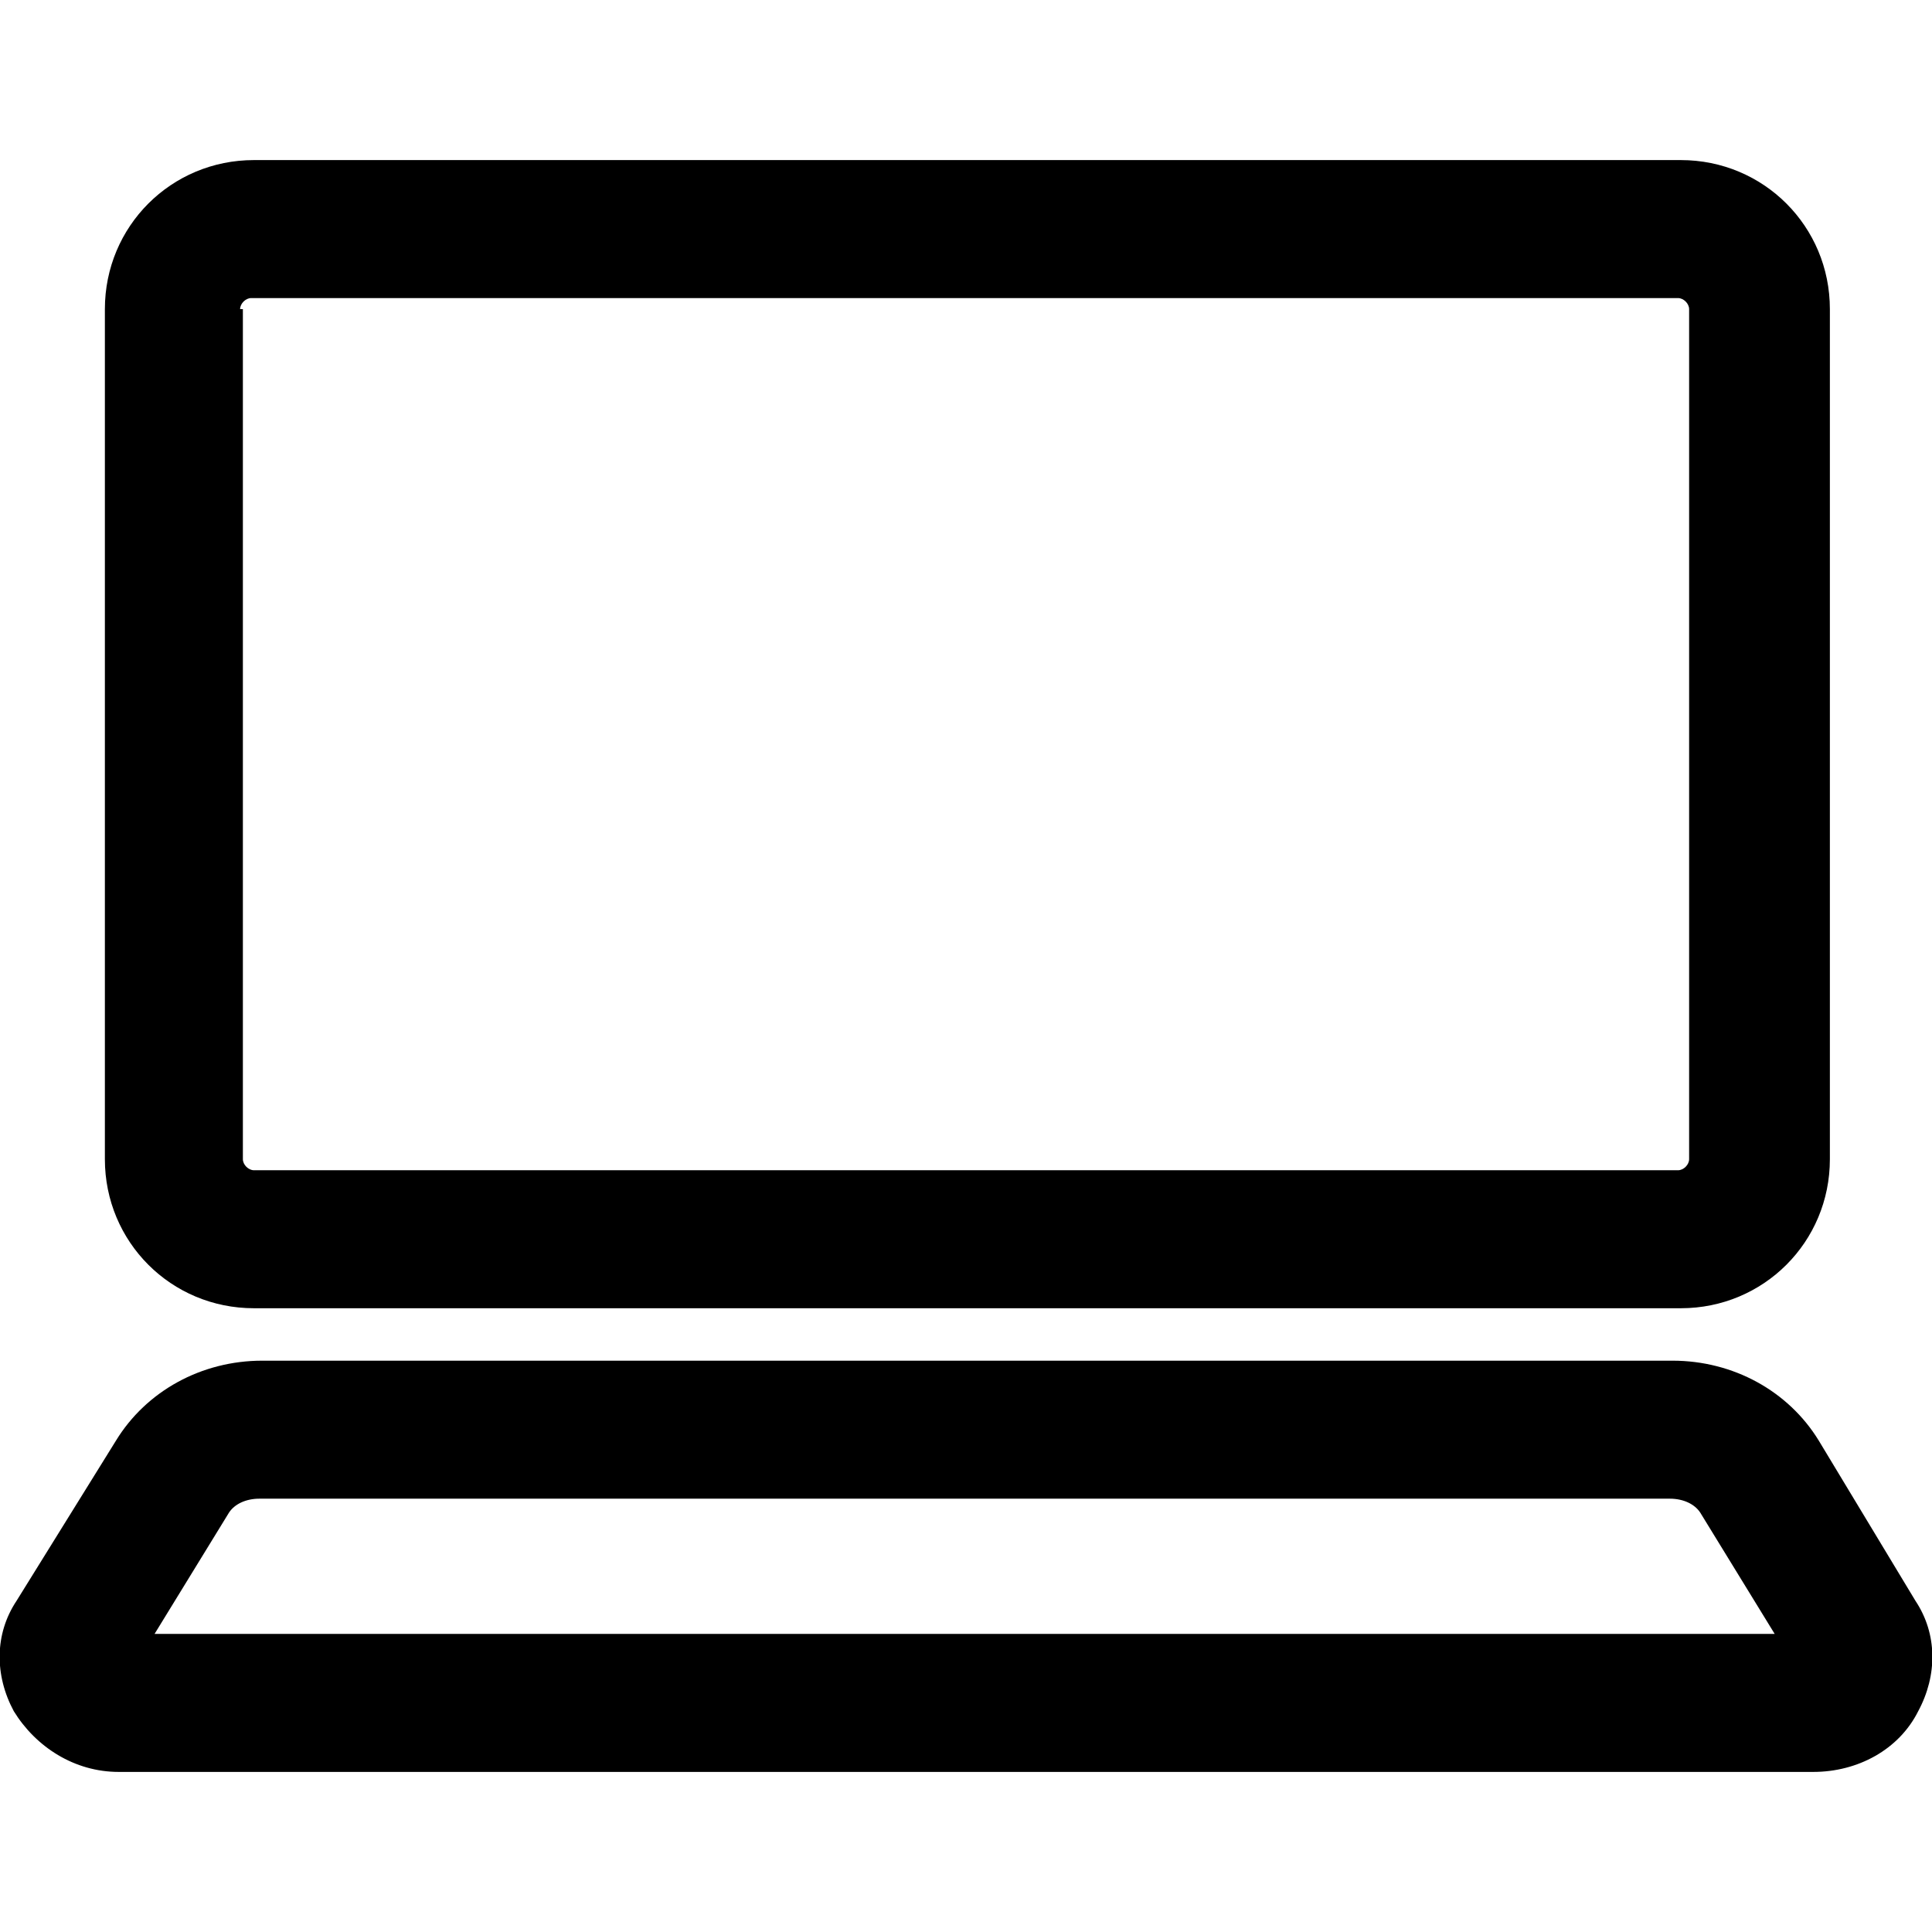
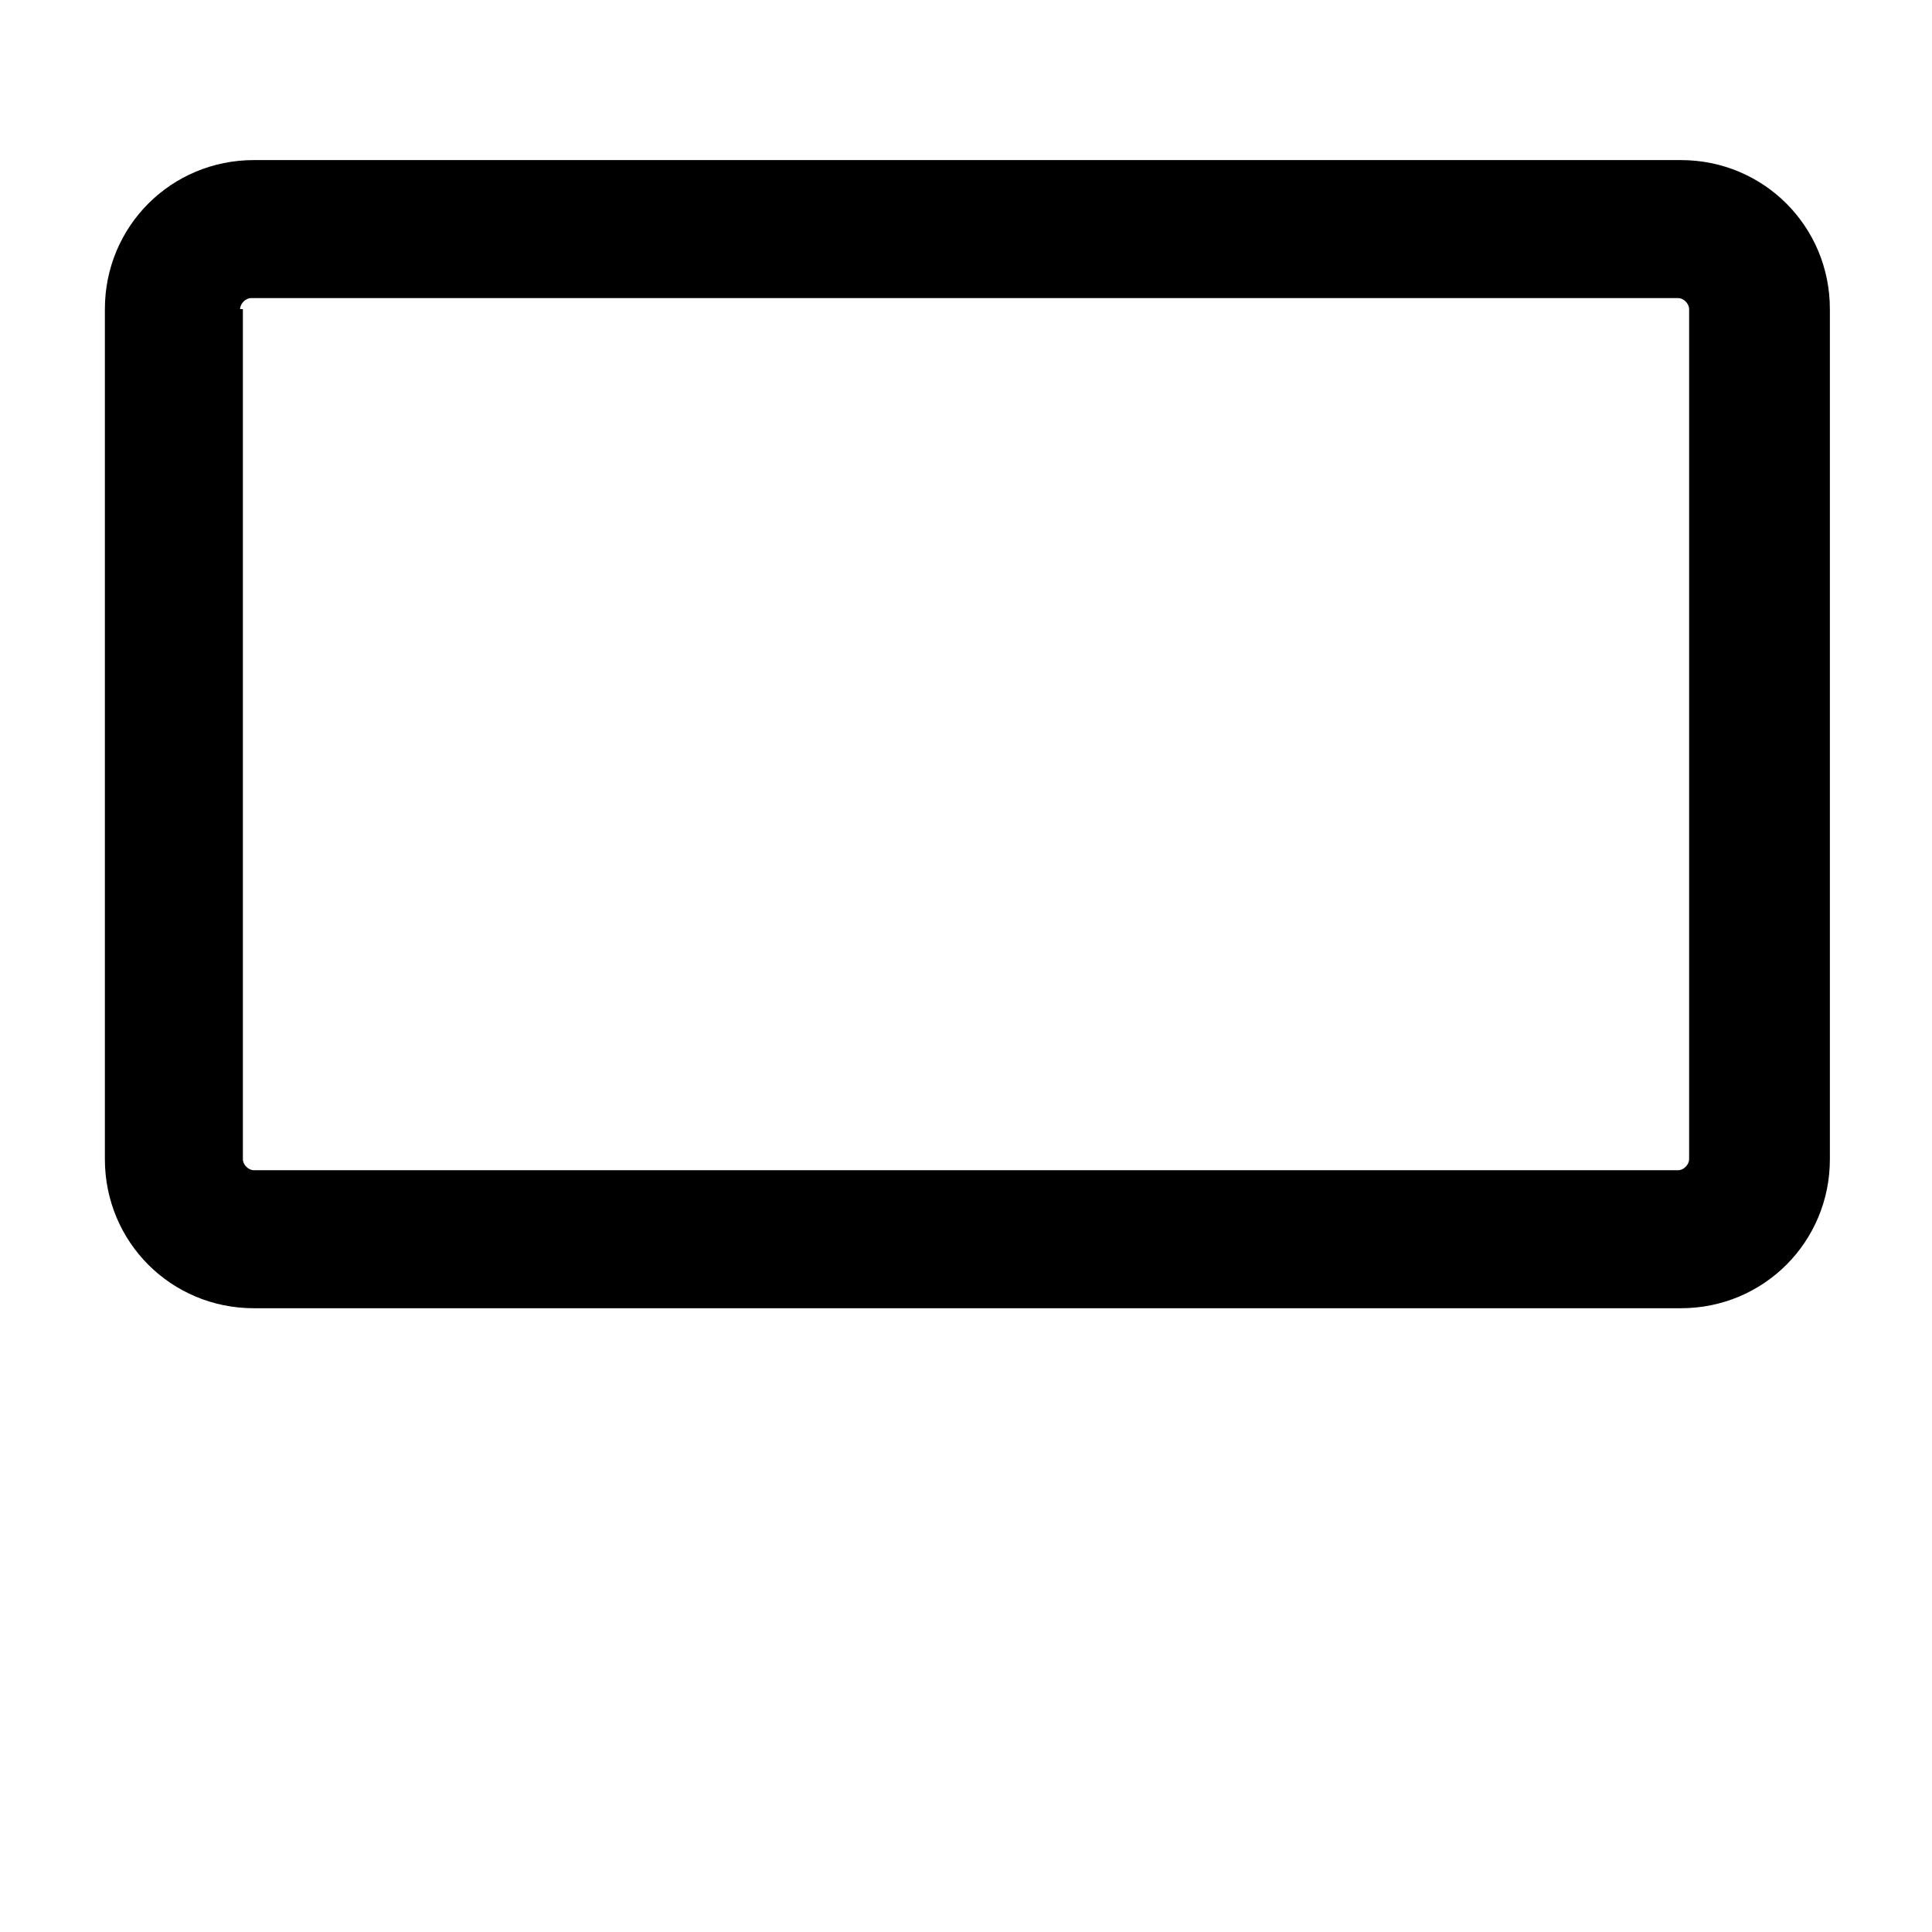
<svg xmlns="http://www.w3.org/2000/svg" version="1.1" x="0px" y="0px" viewBox="0 0 70 70" style="enable-background:new 0 0 70 70;" xml:space="preserve">
  <g>
    <path d="M9.2,47.4h51.7c3,0,5.4-2.4,5.4-5.4V11.2c0-3-2.4-5.4-5.4-5.4H9.2c-3,0-5.4,2.4-5.4,5.4V42C3.8,45,6.2,47.4,9.2,47.4z    M8.7,11.2c0-0.2,0.2-0.4,0.4-0.4h51.7c0.2,0,0.4,0.2,0.4,0.4V42c0,0.2-0.2,0.4-0.4,0.4H9.2c-0.2,0-0.4-0.2-0.4-0.4V11.2z" />
-     <path d="M69.4,58l-3.5-5.8c-1.1-1.8-3.1-2.9-5.3-2.9H9.5c-2.2,0-4.2,1.1-5.3,2.9L0.6,58c-0.8,1.2-0.8,2.7-0.1,4   c0.8,1.3,2.2,2.2,3.8,2.2h61.4c1.6,0,3.1-0.8,3.8-2.2C70.2,60.7,70.2,59.2,69.4,58z M5.6,59.2l2.7-4.4c0.2-0.3,0.6-0.5,1.1-0.5   h51.1c0.5,0,0.9,0.2,1.1,0.5l2.7,4.4H5.6z" />
  </g>
</svg>